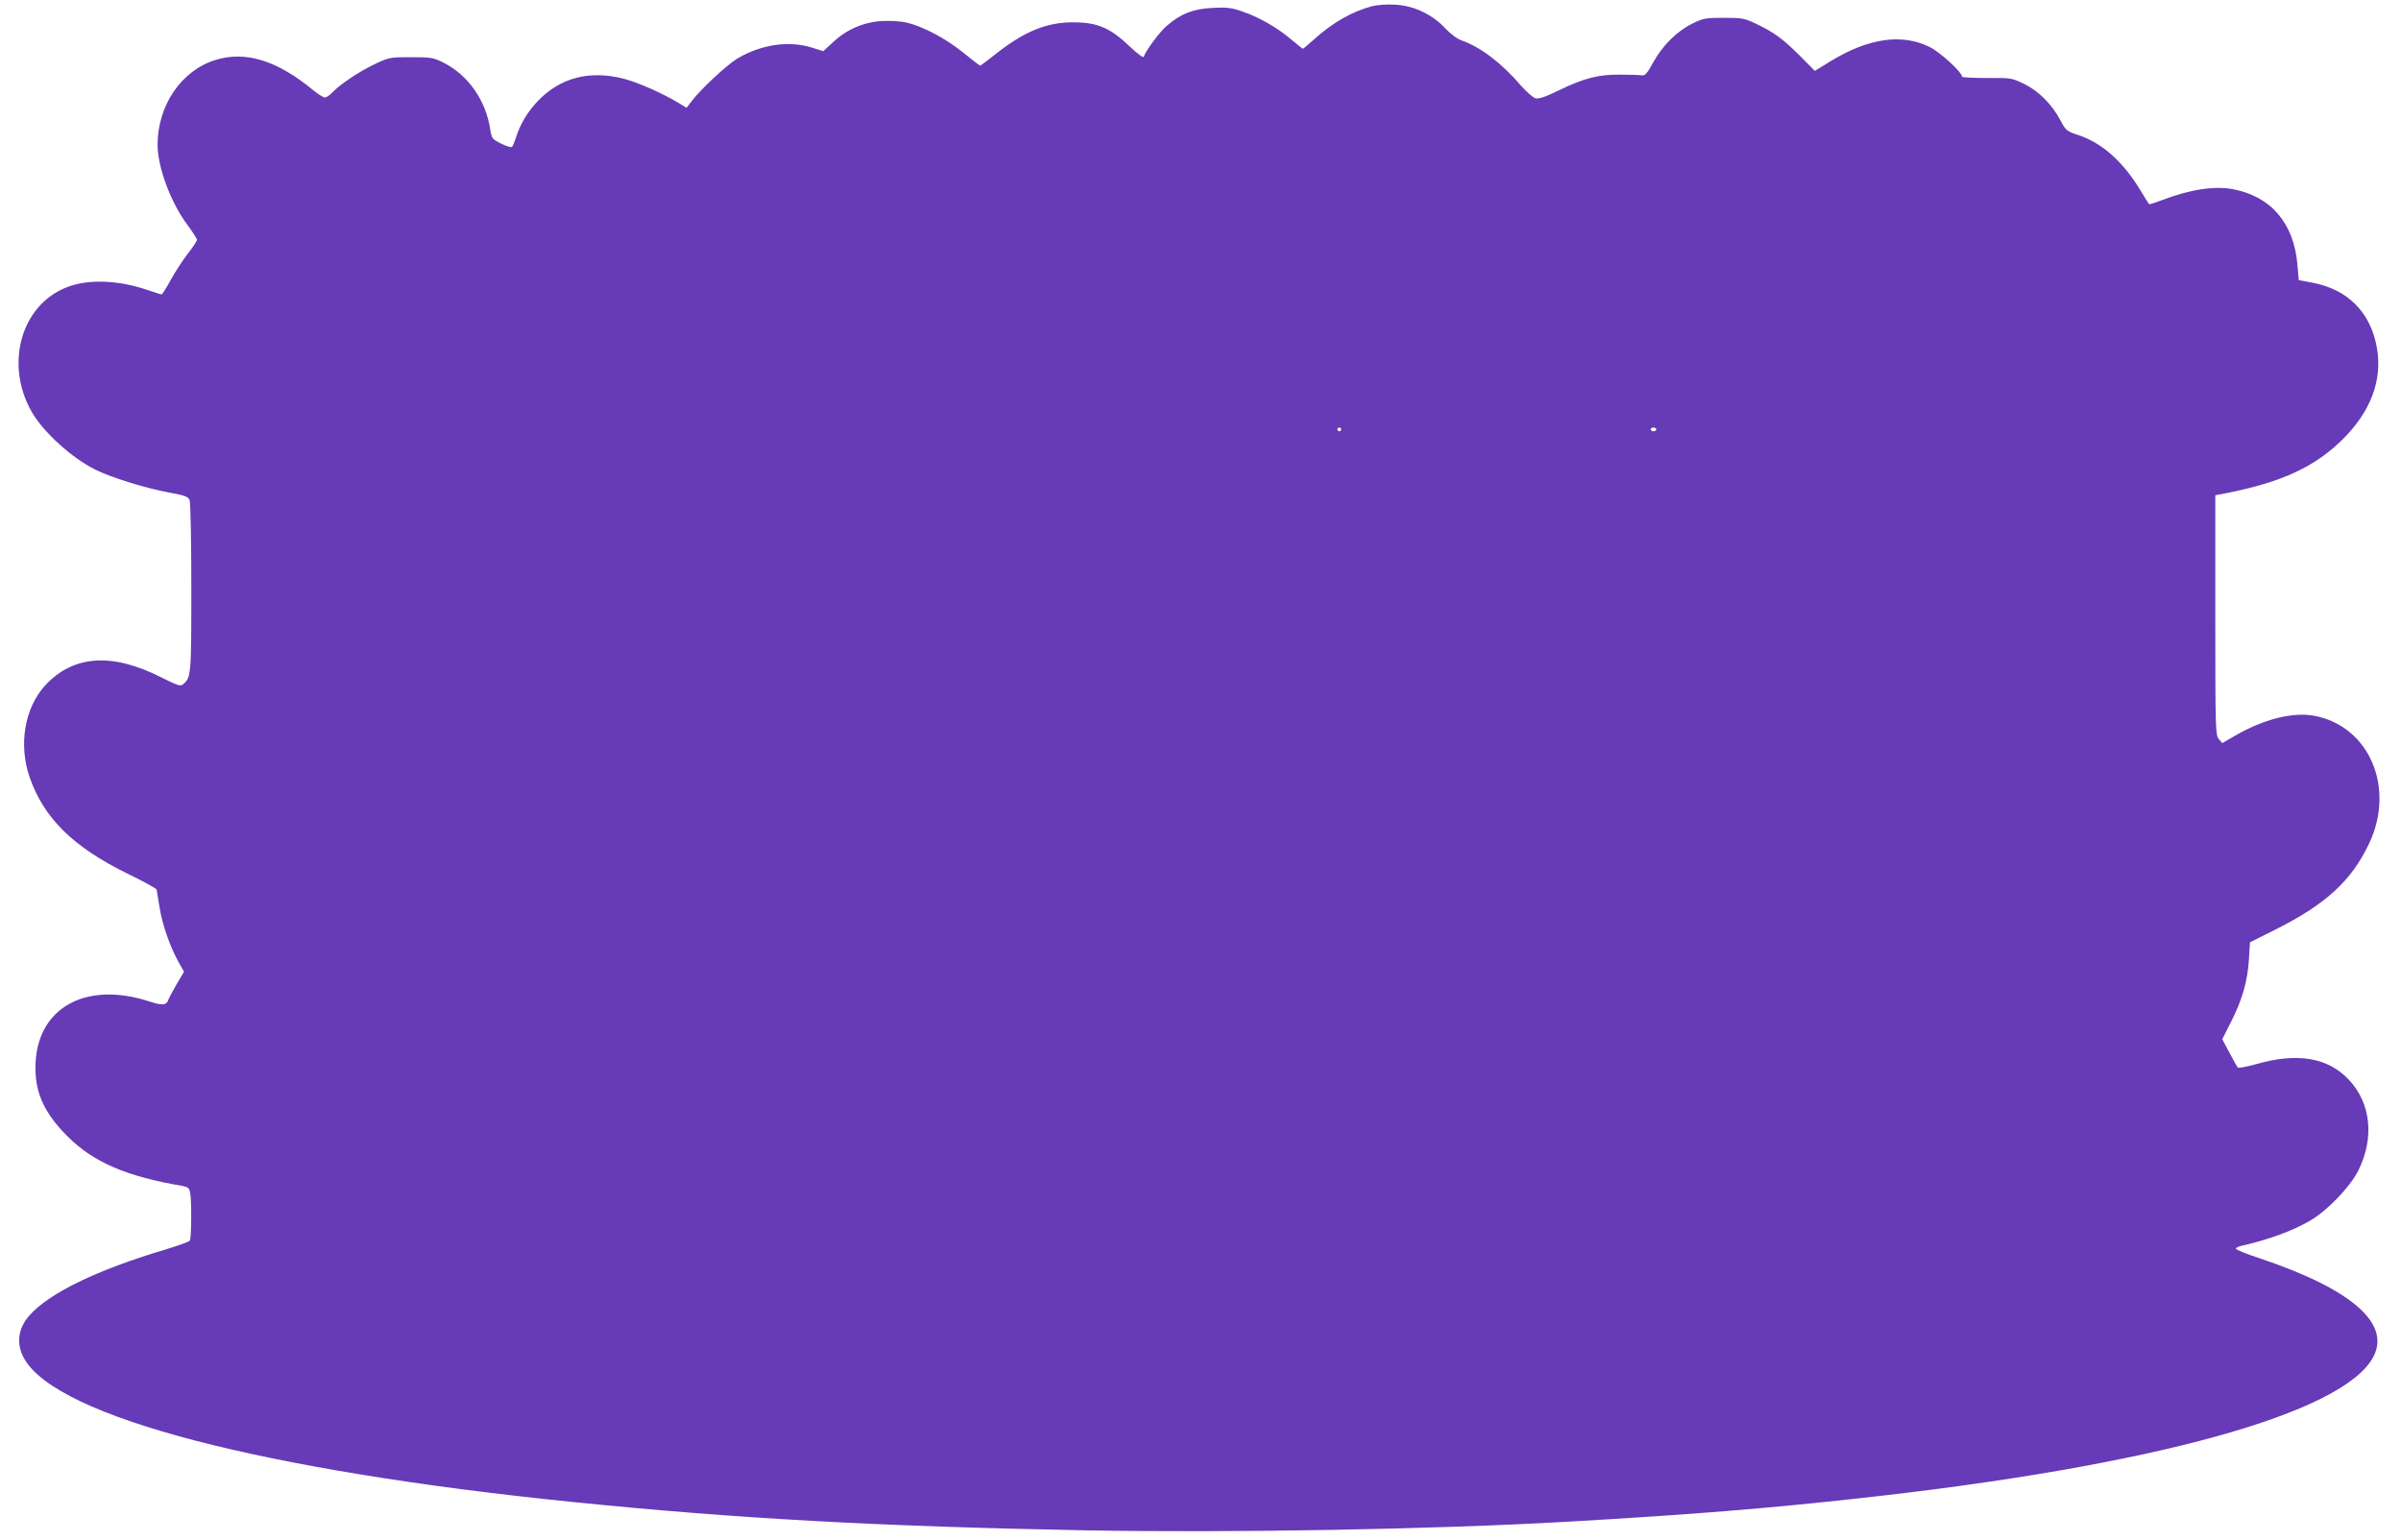
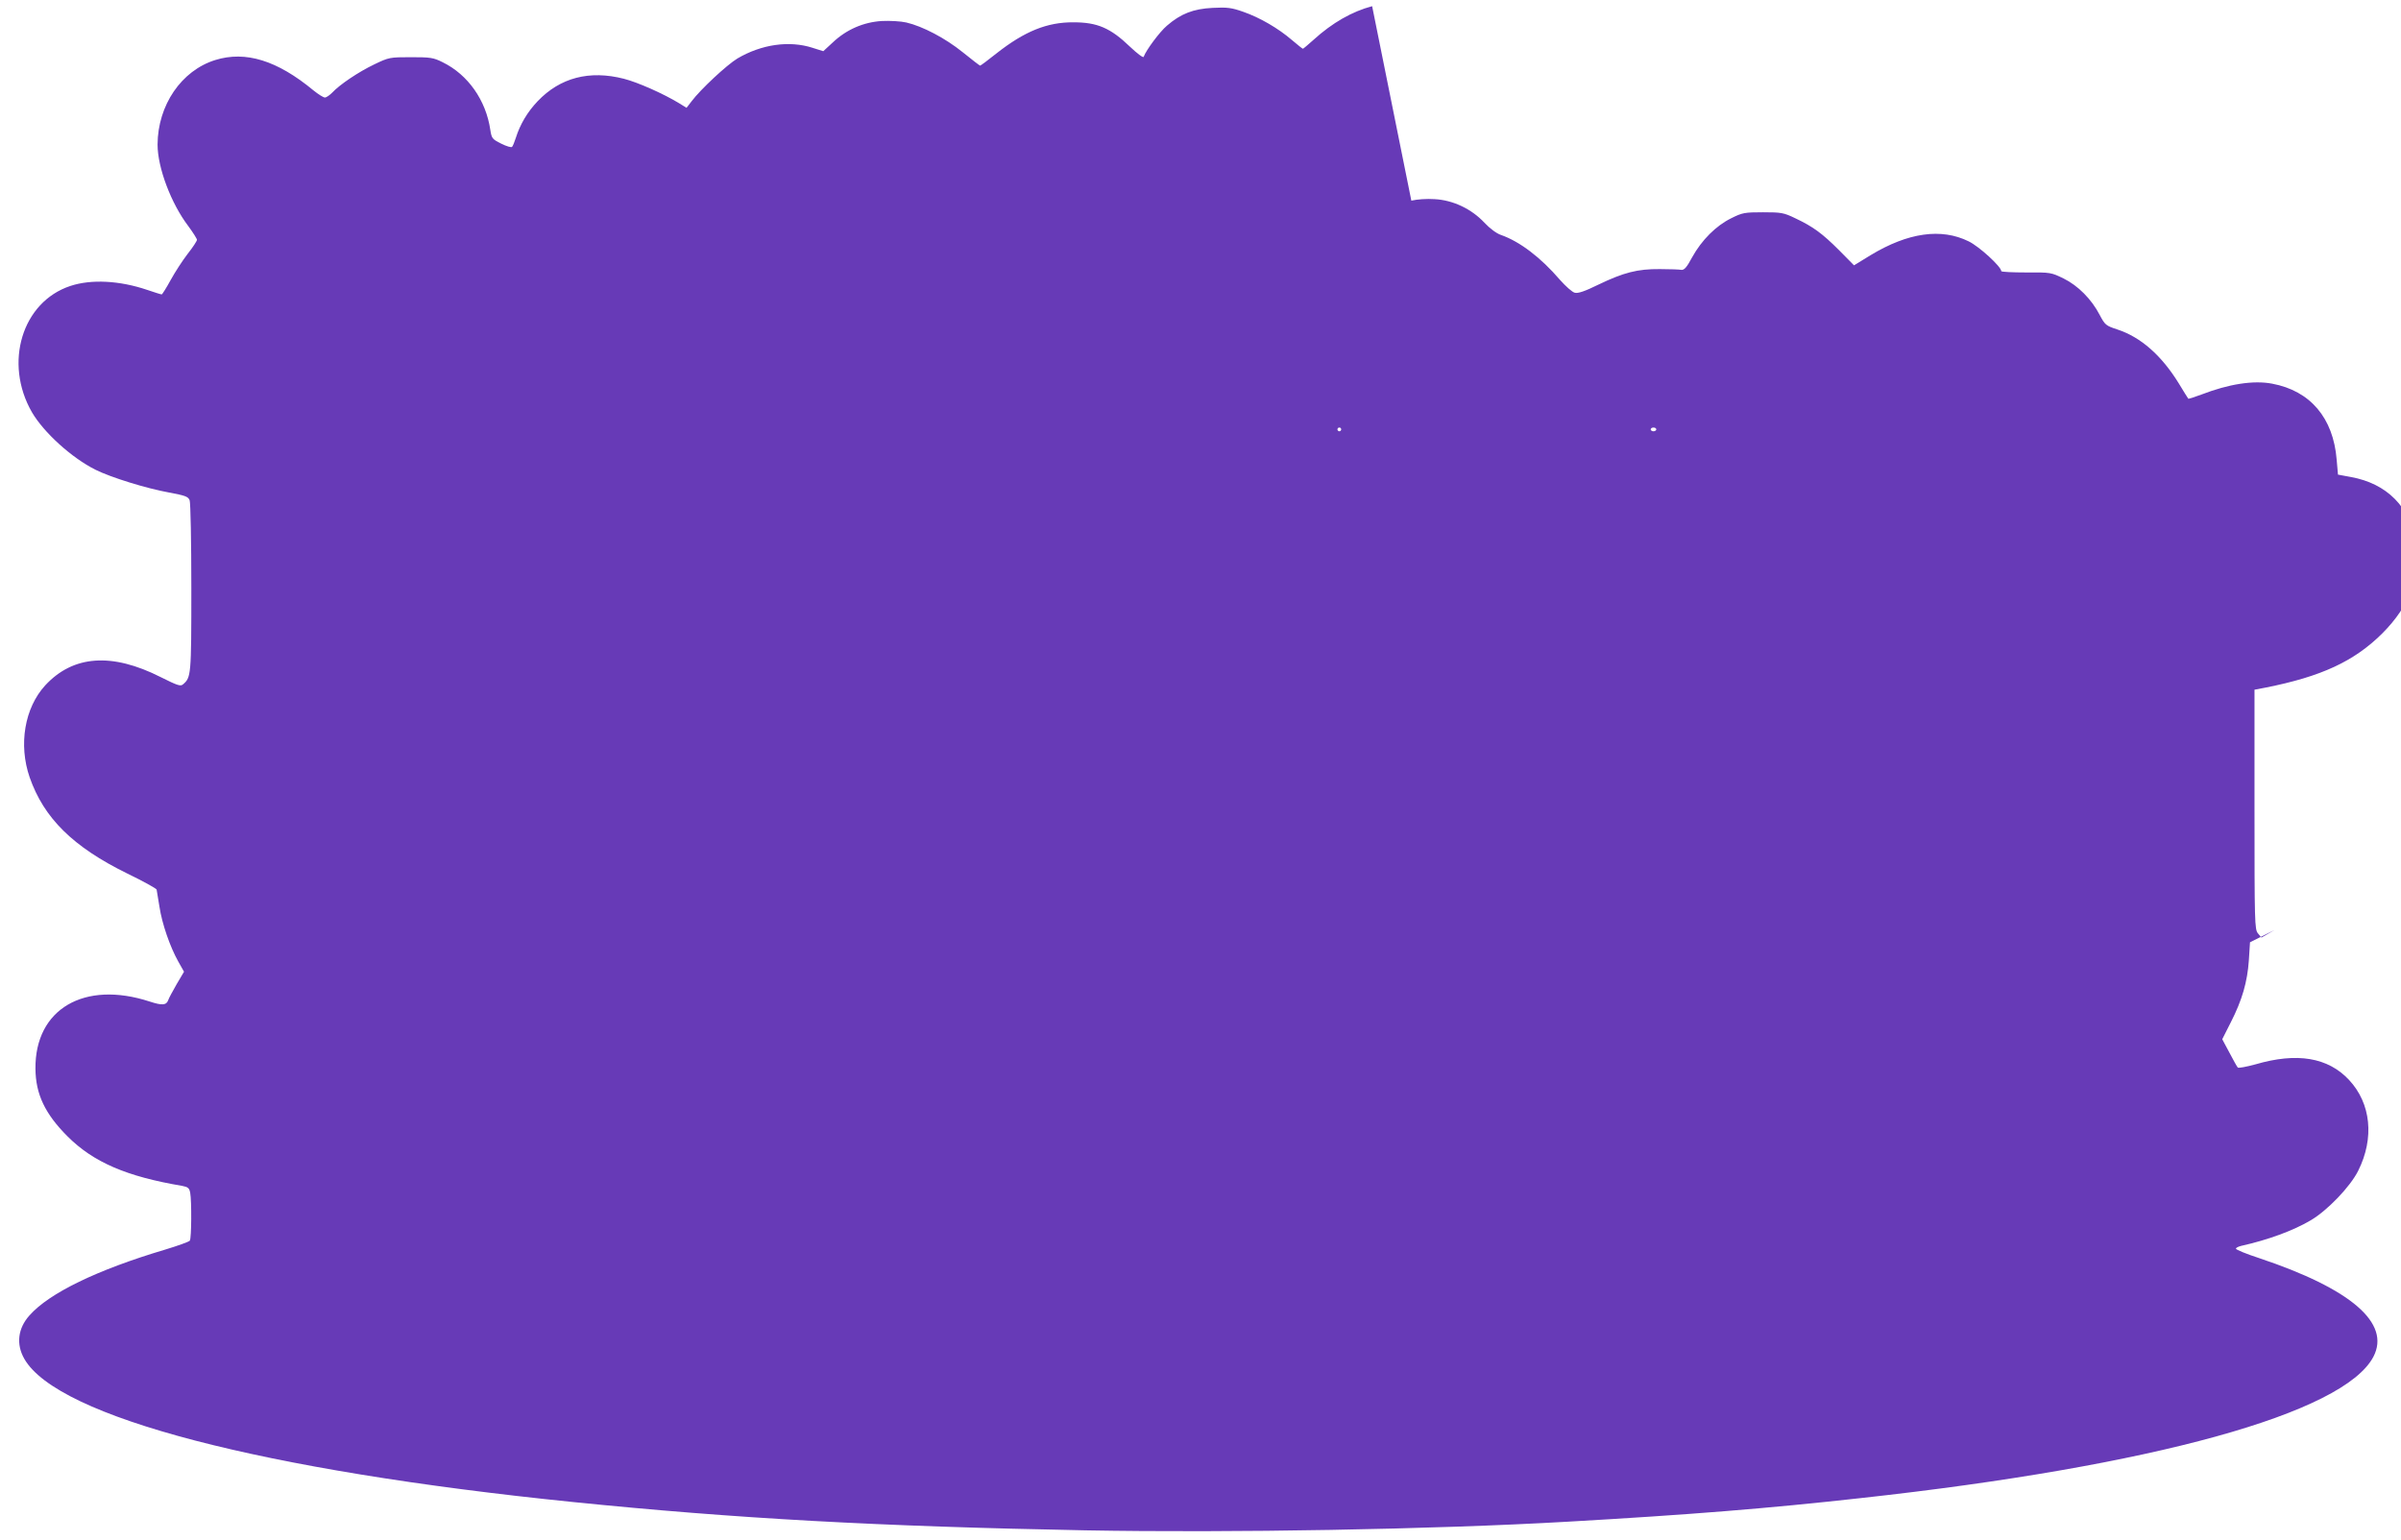
<svg xmlns="http://www.w3.org/2000/svg" version="1.0" width="1280pt" height="821pt" viewBox="0 0 1280 821" preserveAspectRatio="xMidYMid meet">
  <g transform="translate(0,821) scale(0.1,-0.1)" fill="#673ab7" stroke="none">
-     <path d="M7315 8177 c-106 -28 -212 -88 -312 -179 -29 -26 -55 -48 -57 -48 -3 0 -28 21 -58 46 -73 63 -173 121 -260 151 -62 22 -85 25 -163 21 -103 -5 -170 -31 -244 -95 -38 -32 -111 -130 -124 -166 -2 -7 -34 17 -73 54 -104 100 -174 130 -301 130 -141 1 -261 -48 -411 -166 -45 -36 -84 -65 -87 -65 -2 0 -44 32 -92 71 -94 76 -215 139 -301 159 -30 7 -88 10 -131 8 -97 -6 -188 -45 -261 -114 l-51 -47 -57 18 c-124 40 -272 19 -401 -57 -56 -34 -196 -164 -244 -228 l-27 -35 -37 23 c-87 53 -223 113 -297 132 -184 47 -340 6 -460 -120 -54 -57 -93 -122 -116 -195 -7 -22 -16 -44 -20 -48 -4 -5 -30 3 -58 17 -48 24 -51 28 -58 73 -23 158 -119 295 -254 361 -50 25 -65 27 -170 27 -112 0 -117 -1 -194 -38 -84 -40 -185 -108 -225 -151 -14 -14 -31 -26 -39 -26 -8 0 -35 17 -61 38 -193 160 -362 212 -523 162 -181 -56 -307 -241 -308 -451 0 -123 72 -314 164 -435 25 -34 46 -67 46 -73 0 -6 -22 -40 -49 -74 -27 -35 -68 -98 -91 -140 -23 -42 -45 -77 -48 -77 -4 0 -39 11 -77 24 -147 50 -299 58 -410 21 -257 -85 -356 -410 -205 -673 63 -108 211 -243 339 -307 82 -41 273 -100 390 -121 90 -17 104 -22 112 -42 5 -13 9 -223 9 -468 0 -467 -1 -477 -45 -514 -13 -11 -30 -5 -118 39 -261 132 -467 117 -616 -44 -110 -120 -143 -316 -83 -490 76 -218 231 -371 520 -513 85 -41 155 -80 157 -86 1 -6 8 -47 15 -91 14 -92 56 -213 100 -292 l31 -55 -39 -66 c-21 -37 -42 -75 -45 -85 -10 -28 -32 -30 -99 -8 -349 114 -612 -40 -609 -358 1 -136 51 -241 171 -361 138 -138 315 -214 611 -264 31 -6 38 -11 43 -37 8 -44 7 -242 -2 -255 -4 -6 -63 -27 -132 -48 -363 -108 -618 -232 -723 -351 -62 -69 -72 -154 -27 -232 178 -310 1270 -595 2925 -763 867 -88 1627 -130 2733 -151 773 -14 1856 5 2567 46 649 37 1071 71 1565 126 1558 171 2575 452 2733 754 93 179 -119 362 -610 526 -68 22 -123 45 -123 50 0 5 12 11 28 15 143 32 277 81 370 136 89 52 212 180 254 265 87 174 68 359 -49 484 -112 120 -277 148 -499 83 -48 -13 -90 -21 -94 -17 -4 4 -24 40 -45 80 l-38 71 46 91 c60 118 88 214 96 331 l6 95 130 65 c274 137 412 263 506 464 140 298 -2 625 -294 679 -114 21 -269 -18 -421 -106 l-69 -40 -19 23 c-17 21 -18 57 -18 660 l0 639 58 11 c299 59 474 141 623 289 148 148 210 313 181 484 -33 191 -156 315 -347 350 l-70 13 -7 80 c-18 223 -141 367 -344 405 -100 19 -232 -2 -377 -58 -37 -14 -69 -24 -70 -22 -2 2 -25 39 -51 82 -92 149 -202 246 -327 287 -61 20 -66 24 -94 77 -44 85 -116 157 -193 195 -66 32 -69 33 -199 32 -73 0 -133 3 -133 7 0 24 -118 132 -174 159 -146 72 -323 47 -523 -74 l-88 -54 -79 80 c-91 91 -139 126 -234 171 -62 30 -75 32 -172 32 -98 0 -110 -2 -170 -32 -81 -40 -157 -116 -208 -208 -29 -54 -42 -69 -58 -67 -10 2 -62 4 -114 4 -119 1 -193 -18 -328 -83 -71 -35 -109 -48 -126 -43 -13 3 -48 34 -79 69 -102 119 -214 204 -314 239 -24 8 -60 35 -88 65 -69 74 -168 121 -266 126 -42 3 -95 -1 -124 -8z m-165 -2257 c0 -5 -4 -10 -10 -10 -5 0 -10 5 -10 10 0 6 5 10 10 10 6 0 10 -4 10 -10z m1680 0 c0 -5 -7 -10 -15 -10 -8 0 -15 5 -15 10 0 6 7 10 15 10 8 0 15 -4 15 -10z" />
+     <path d="M7315 8177 c-106 -28 -212 -88 -312 -179 -29 -26 -55 -48 -57 -48 -3 0 -28 21 -58 46 -73 63 -173 121 -260 151 -62 22 -85 25 -163 21 -103 -5 -170 -31 -244 -95 -38 -32 -111 -130 -124 -166 -2 -7 -34 17 -73 54 -104 100 -174 130 -301 130 -141 1 -261 -48 -411 -166 -45 -36 -84 -65 -87 -65 -2 0 -44 32 -92 71 -94 76 -215 139 -301 159 -30 7 -88 10 -131 8 -97 -6 -188 -45 -261 -114 l-51 -47 -57 18 c-124 40 -272 19 -401 -57 -56 -34 -196 -164 -244 -228 l-27 -35 -37 23 c-87 53 -223 113 -297 132 -184 47 -340 6 -460 -120 -54 -57 -93 -122 -116 -195 -7 -22 -16 -44 -20 -48 -4 -5 -30 3 -58 17 -48 24 -51 28 -58 73 -23 158 -119 295 -254 361 -50 25 -65 27 -170 27 -112 0 -117 -1 -194 -38 -84 -40 -185 -108 -225 -151 -14 -14 -31 -26 -39 -26 -8 0 -35 17 -61 38 -193 160 -362 212 -523 162 -181 -56 -307 -241 -308 -451 0 -123 72 -314 164 -435 25 -34 46 -67 46 -73 0 -6 -22 -40 -49 -74 -27 -35 -68 -98 -91 -140 -23 -42 -45 -77 -48 -77 -4 0 -39 11 -77 24 -147 50 -299 58 -410 21 -257 -85 -356 -410 -205 -673 63 -108 211 -243 339 -307 82 -41 273 -100 390 -121 90 -17 104 -22 112 -42 5 -13 9 -223 9 -468 0 -467 -1 -477 -45 -514 -13 -11 -30 -5 -118 39 -261 132 -467 117 -616 -44 -110 -120 -143 -316 -83 -490 76 -218 231 -371 520 -513 85 -41 155 -80 157 -86 1 -6 8 -47 15 -91 14 -92 56 -213 100 -292 l31 -55 -39 -66 c-21 -37 -42 -75 -45 -85 -10 -28 -32 -30 -99 -8 -349 114 -612 -40 -609 -358 1 -136 51 -241 171 -361 138 -138 315 -214 611 -264 31 -6 38 -11 43 -37 8 -44 7 -242 -2 -255 -4 -6 -63 -27 -132 -48 -363 -108 -618 -232 -723 -351 -62 -69 -72 -154 -27 -232 178 -310 1270 -595 2925 -763 867 -88 1627 -130 2733 -151 773 -14 1856 5 2567 46 649 37 1071 71 1565 126 1558 171 2575 452 2733 754 93 179 -119 362 -610 526 -68 22 -123 45 -123 50 0 5 12 11 28 15 143 32 277 81 370 136 89 52 212 180 254 265 87 174 68 359 -49 484 -112 120 -277 148 -499 83 -48 -13 -90 -21 -94 -17 -4 4 -24 40 -45 80 l-38 71 46 91 c60 118 88 214 96 331 l6 95 130 65 l-69 -40 -19 23 c-17 21 -18 57 -18 660 l0 639 58 11 c299 59 474 141 623 289 148 148 210 313 181 484 -33 191 -156 315 -347 350 l-70 13 -7 80 c-18 223 -141 367 -344 405 -100 19 -232 -2 -377 -58 -37 -14 -69 -24 -70 -22 -2 2 -25 39 -51 82 -92 149 -202 246 -327 287 -61 20 -66 24 -94 77 -44 85 -116 157 -193 195 -66 32 -69 33 -199 32 -73 0 -133 3 -133 7 0 24 -118 132 -174 159 -146 72 -323 47 -523 -74 l-88 -54 -79 80 c-91 91 -139 126 -234 171 -62 30 -75 32 -172 32 -98 0 -110 -2 -170 -32 -81 -40 -157 -116 -208 -208 -29 -54 -42 -69 -58 -67 -10 2 -62 4 -114 4 -119 1 -193 -18 -328 -83 -71 -35 -109 -48 -126 -43 -13 3 -48 34 -79 69 -102 119 -214 204 -314 239 -24 8 -60 35 -88 65 -69 74 -168 121 -266 126 -42 3 -95 -1 -124 -8z m-165 -2257 c0 -5 -4 -10 -10 -10 -5 0 -10 5 -10 10 0 6 5 10 10 10 6 0 10 -4 10 -10z m1680 0 c0 -5 -7 -10 -15 -10 -8 0 -15 5 -15 10 0 6 7 10 15 10 8 0 15 -4 15 -10z" />
  </g>
</svg>